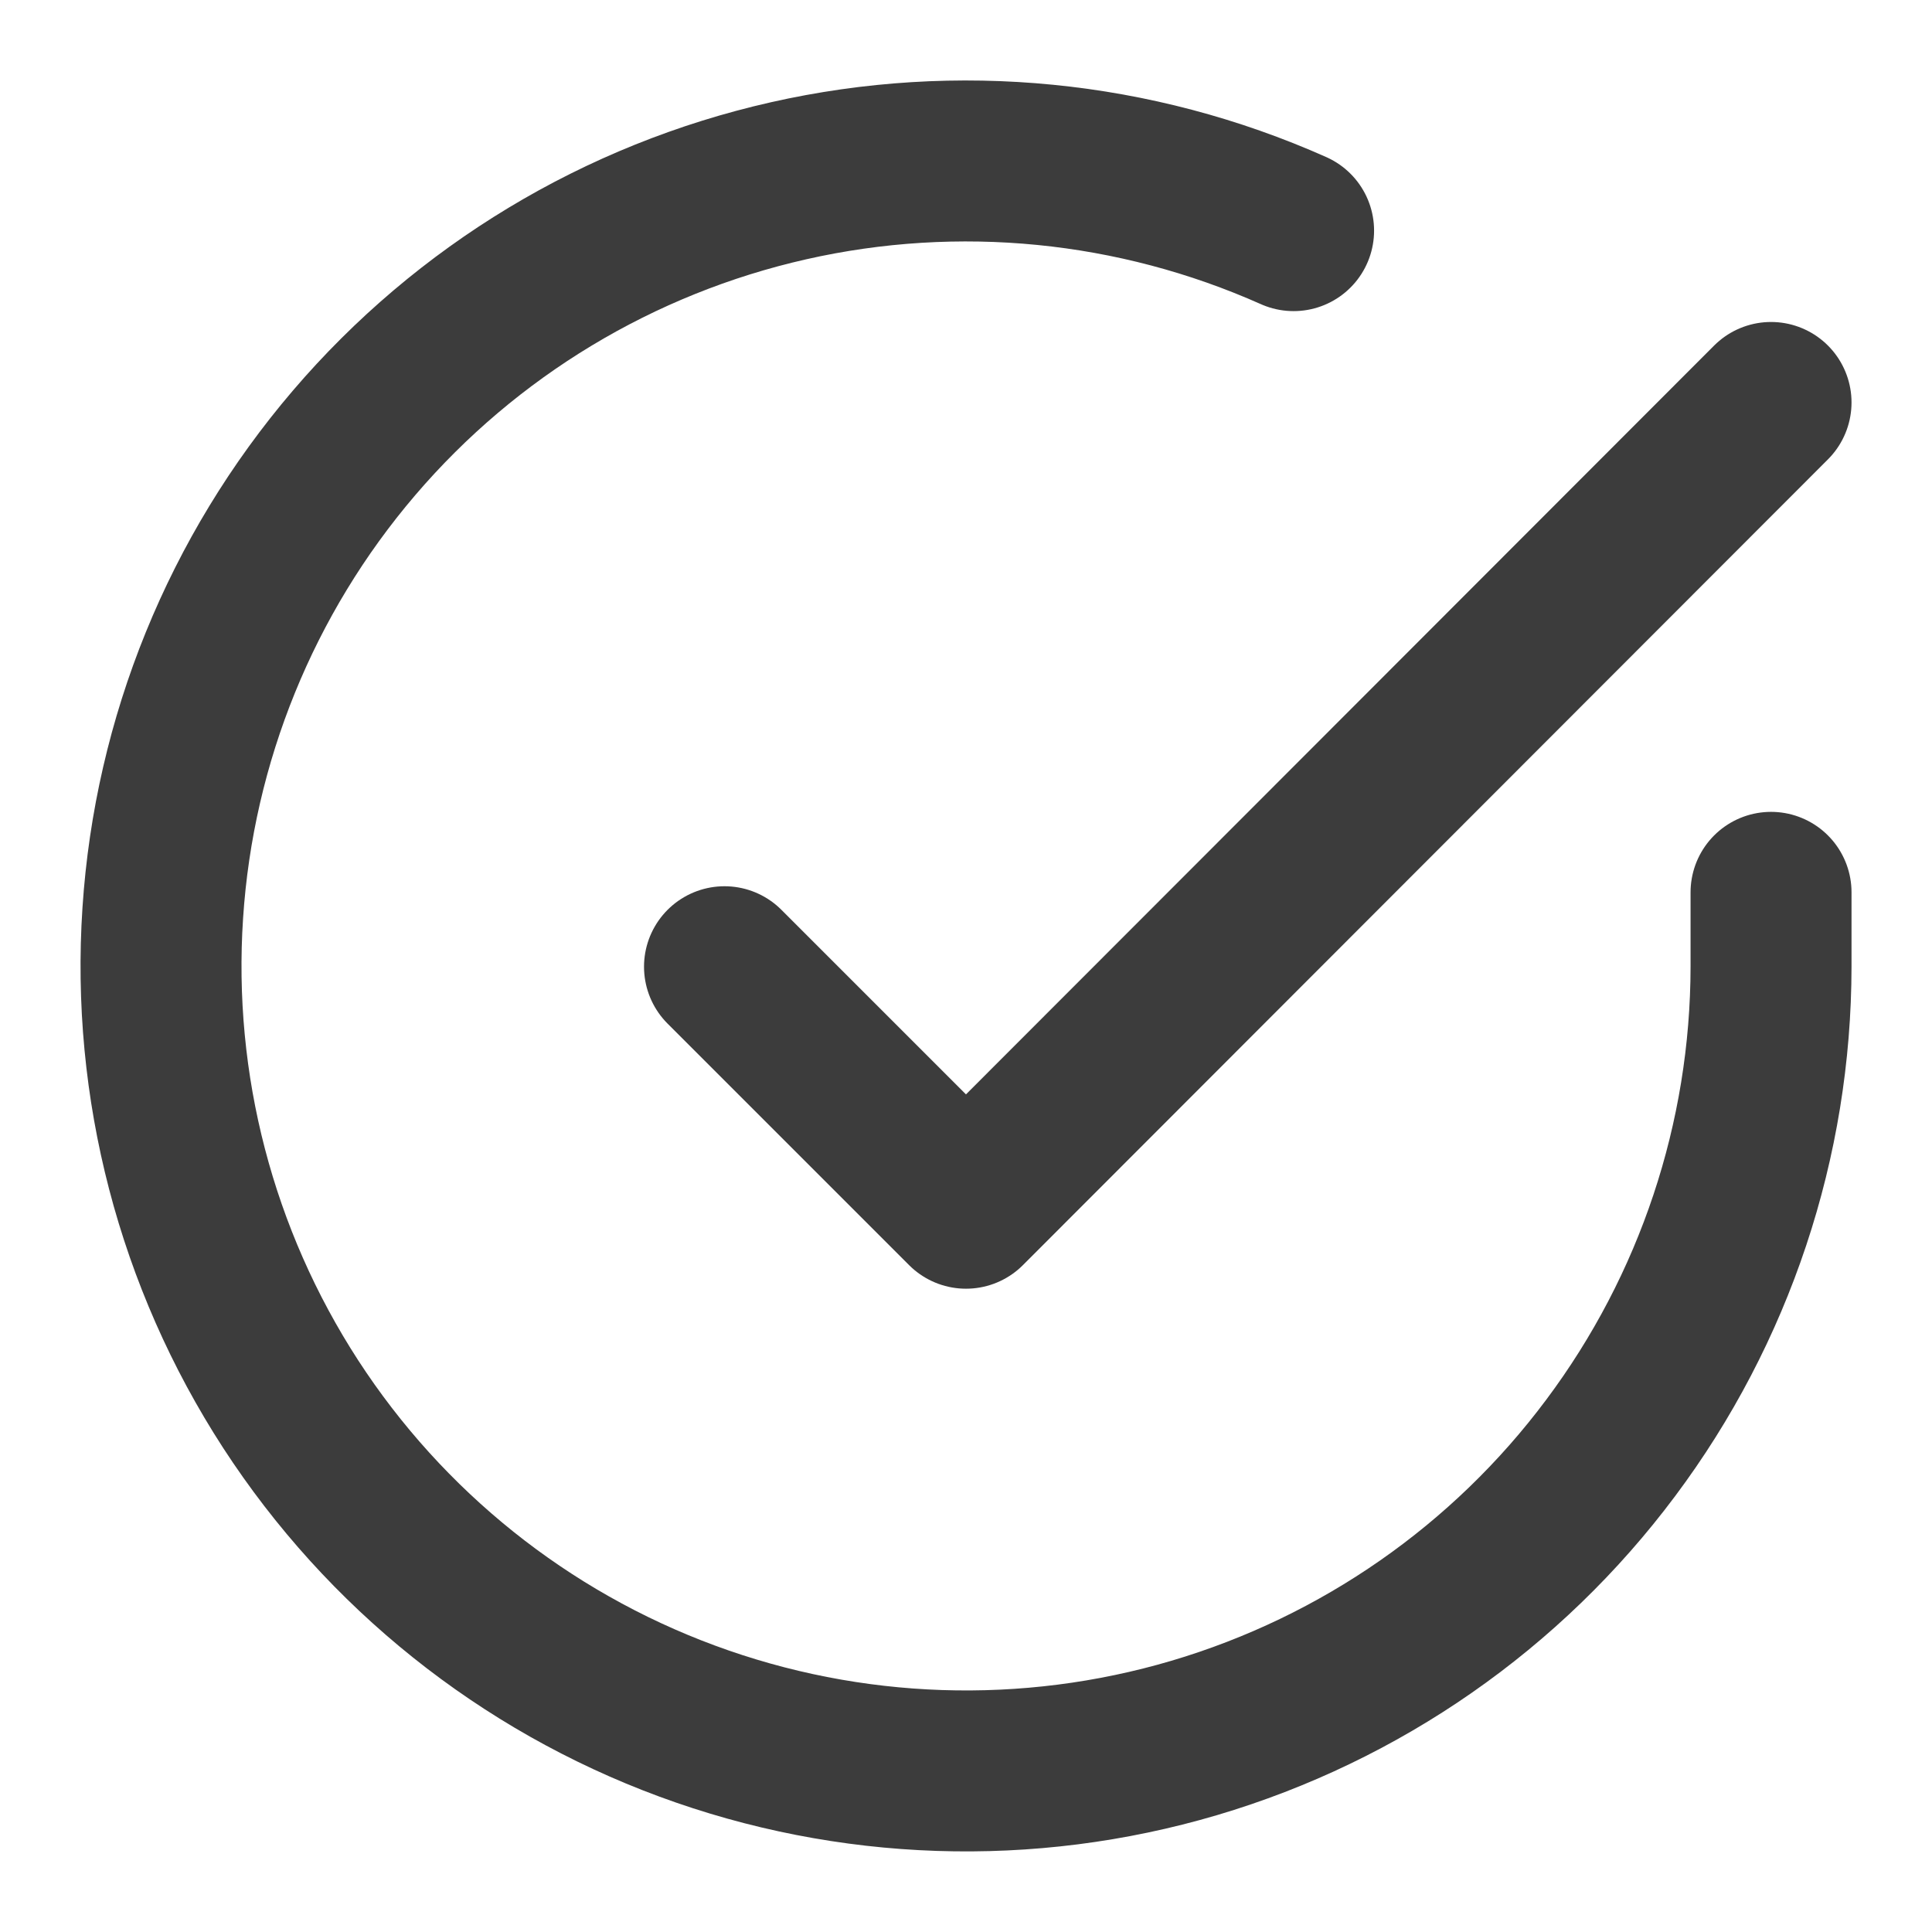
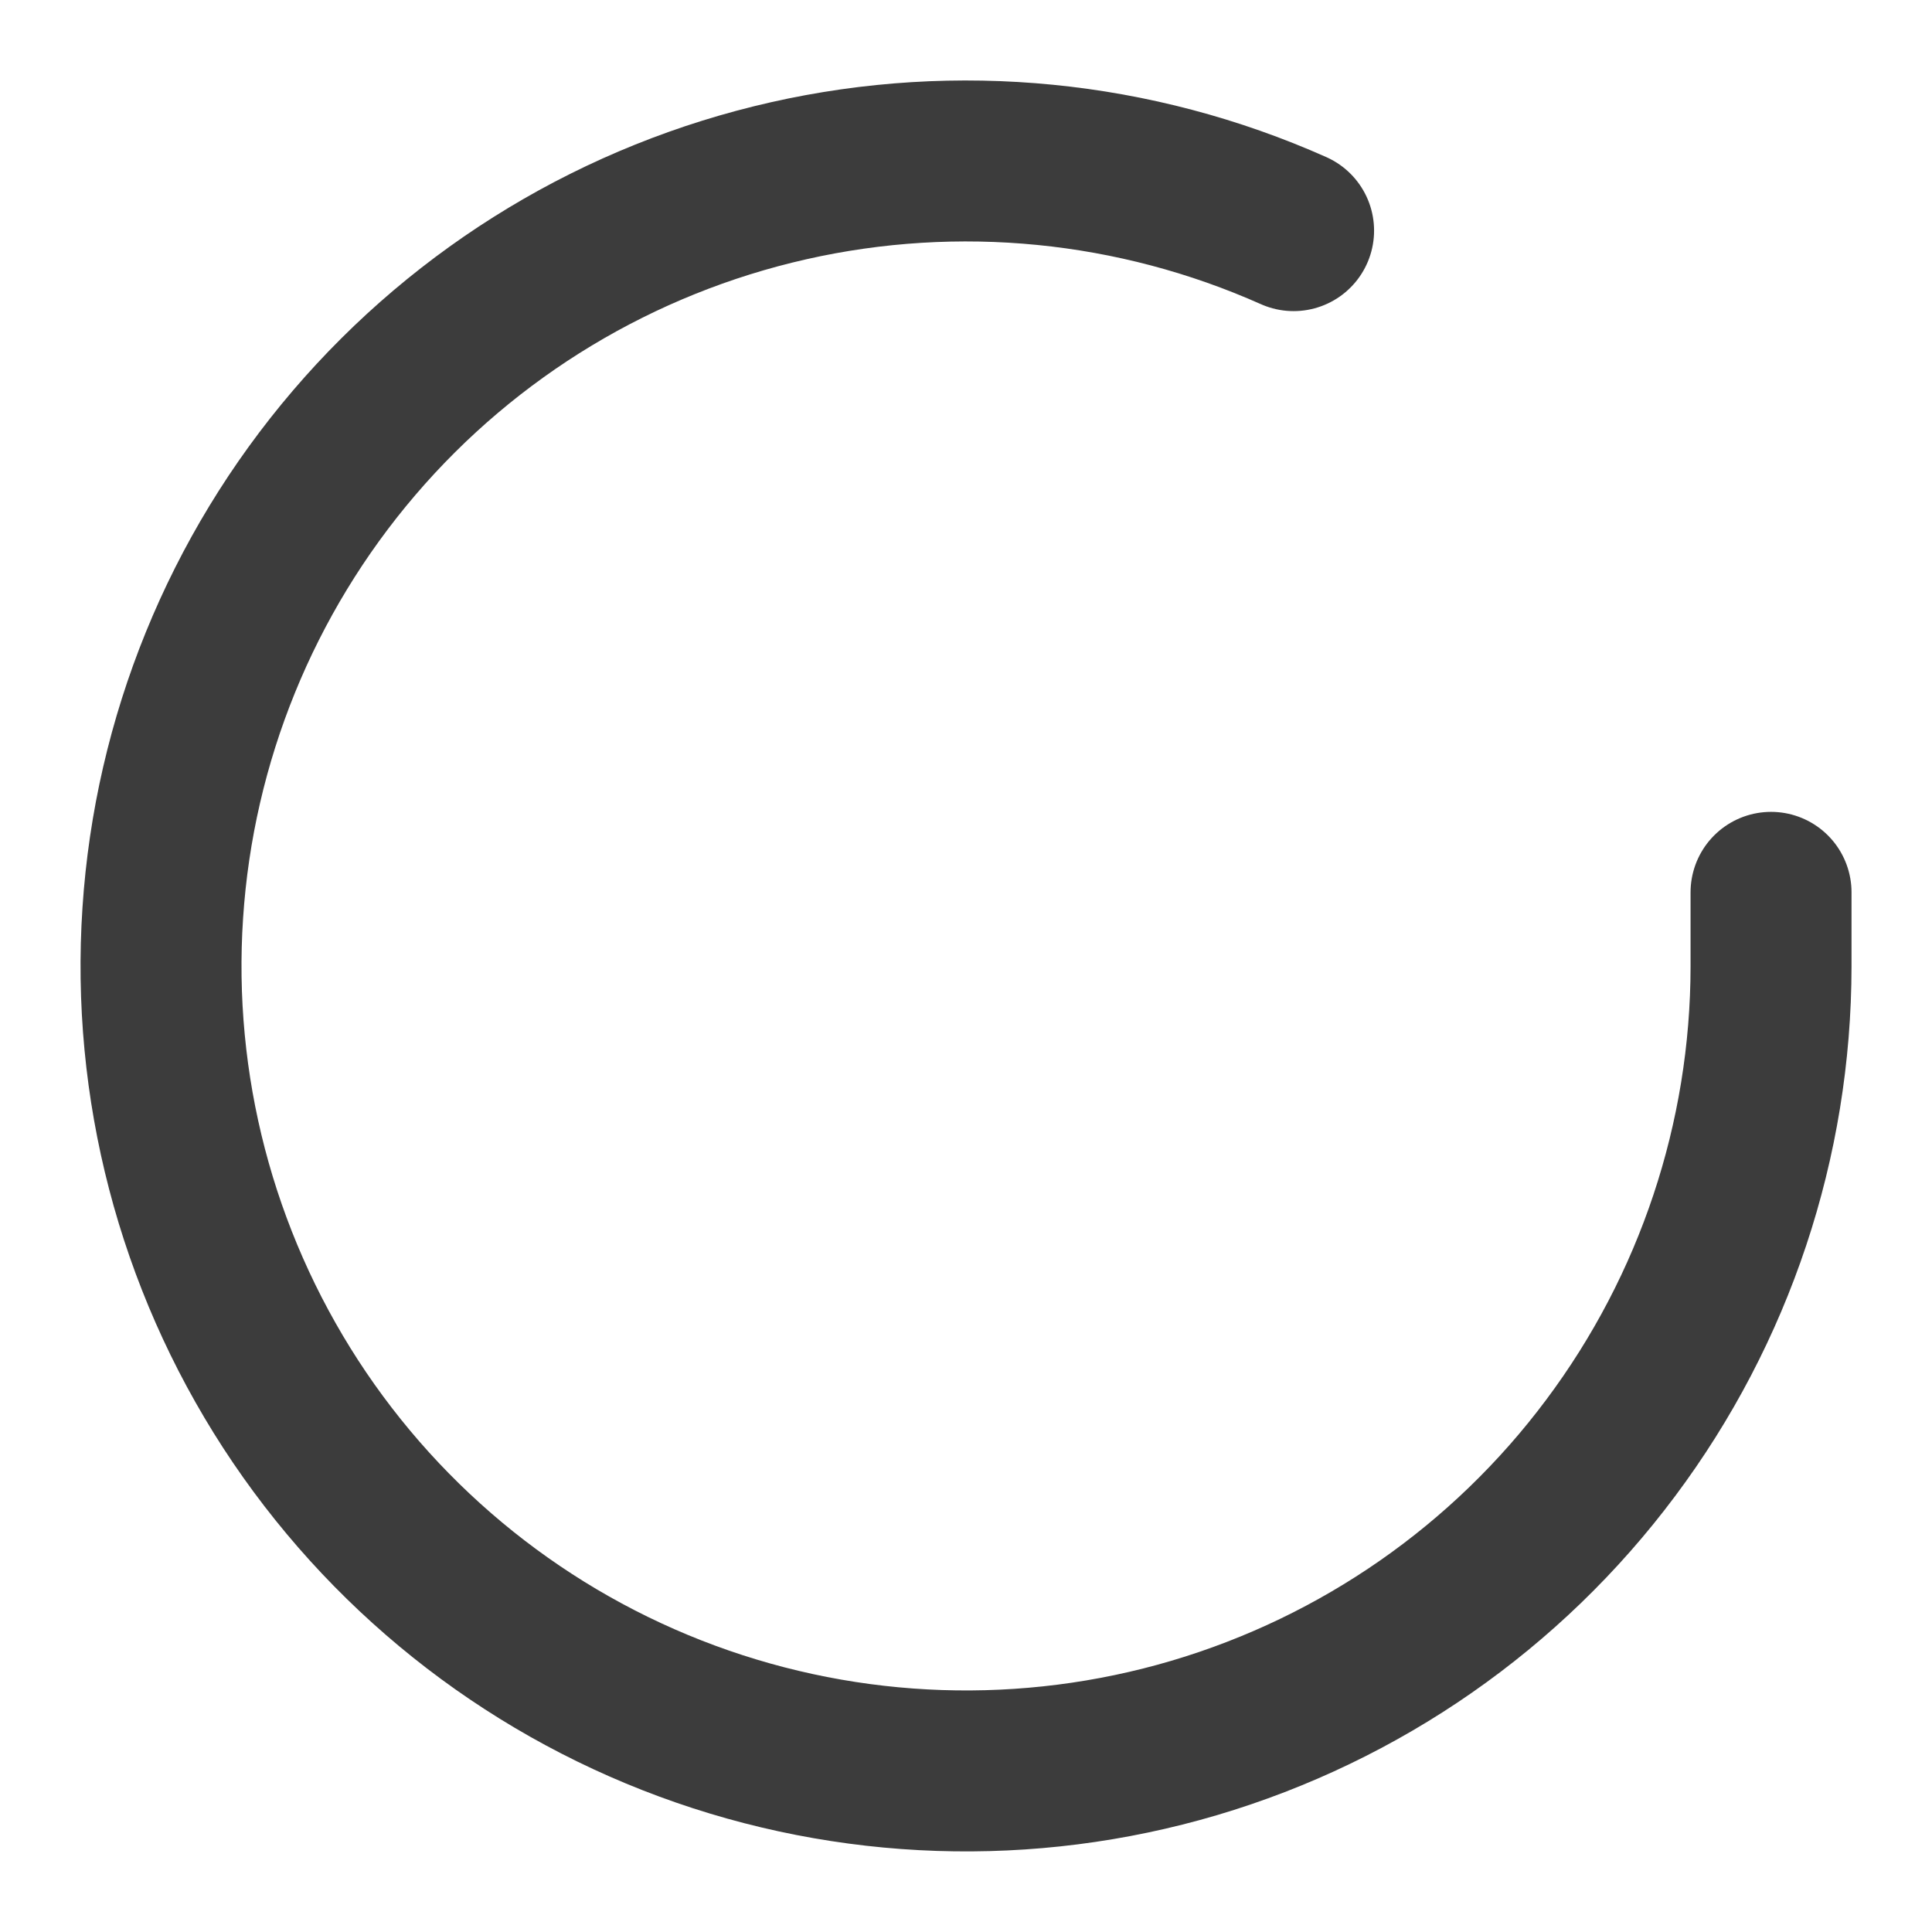
<svg xmlns="http://www.w3.org/2000/svg" width="16" height="16" viewBox="0 0 16 16" fill="none">
  <path d="M14.667 7.39V8.004C14.666 9.441 14.2 10.84 13.339 11.991C12.479 13.143 11.269 13.985 9.89 14.393C8.512 14.8 7.038 14.751 5.69 14.253C4.341 13.755 3.19 12.834 2.407 11.628C1.625 10.422 1.253 8.996 1.348 7.561C1.442 6.127 1.998 4.761 2.932 3.668C3.866 2.575 5.128 1.814 6.531 1.497C7.933 1.18 9.4 1.325 10.713 1.91" stroke="#3C3C3C" stroke-width="1.333" stroke-linecap="round" stroke-linejoin="round" />
-   <path d="M14.667 3.333L8 10.006L6 8.006" stroke="#3C3C3C" stroke-width="1.333" stroke-linecap="round" stroke-linejoin="round" />
</svg>